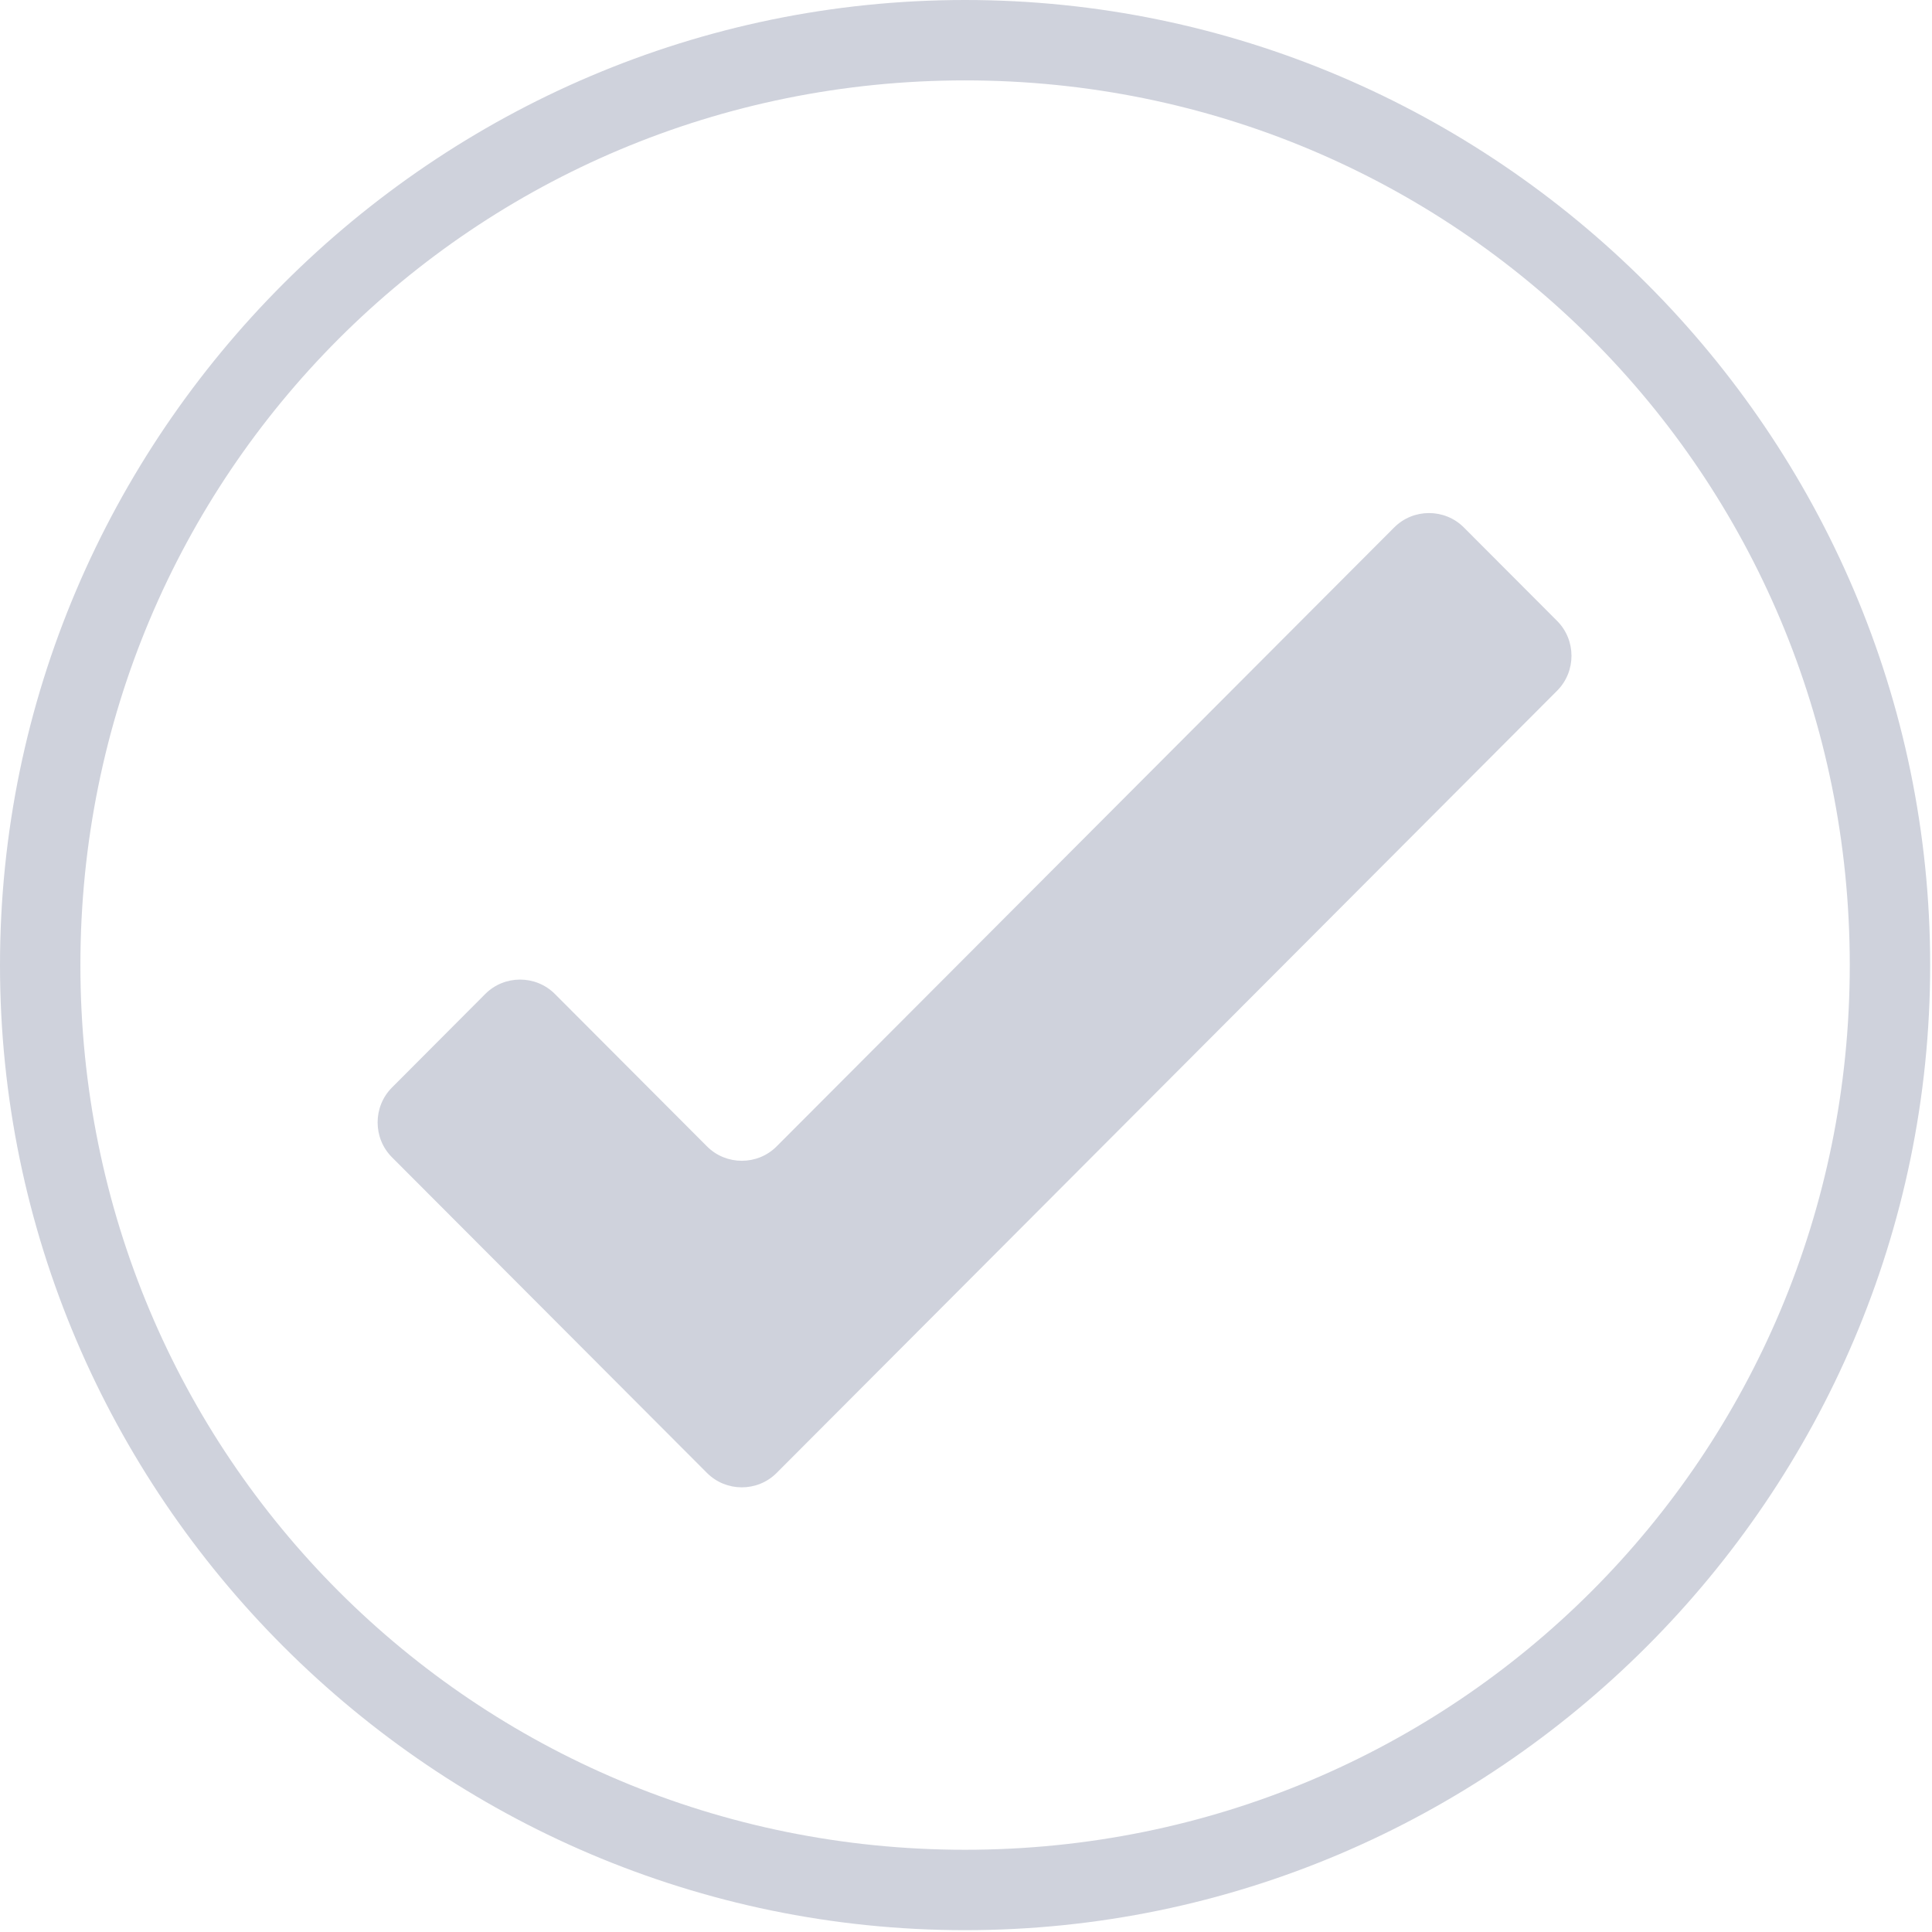
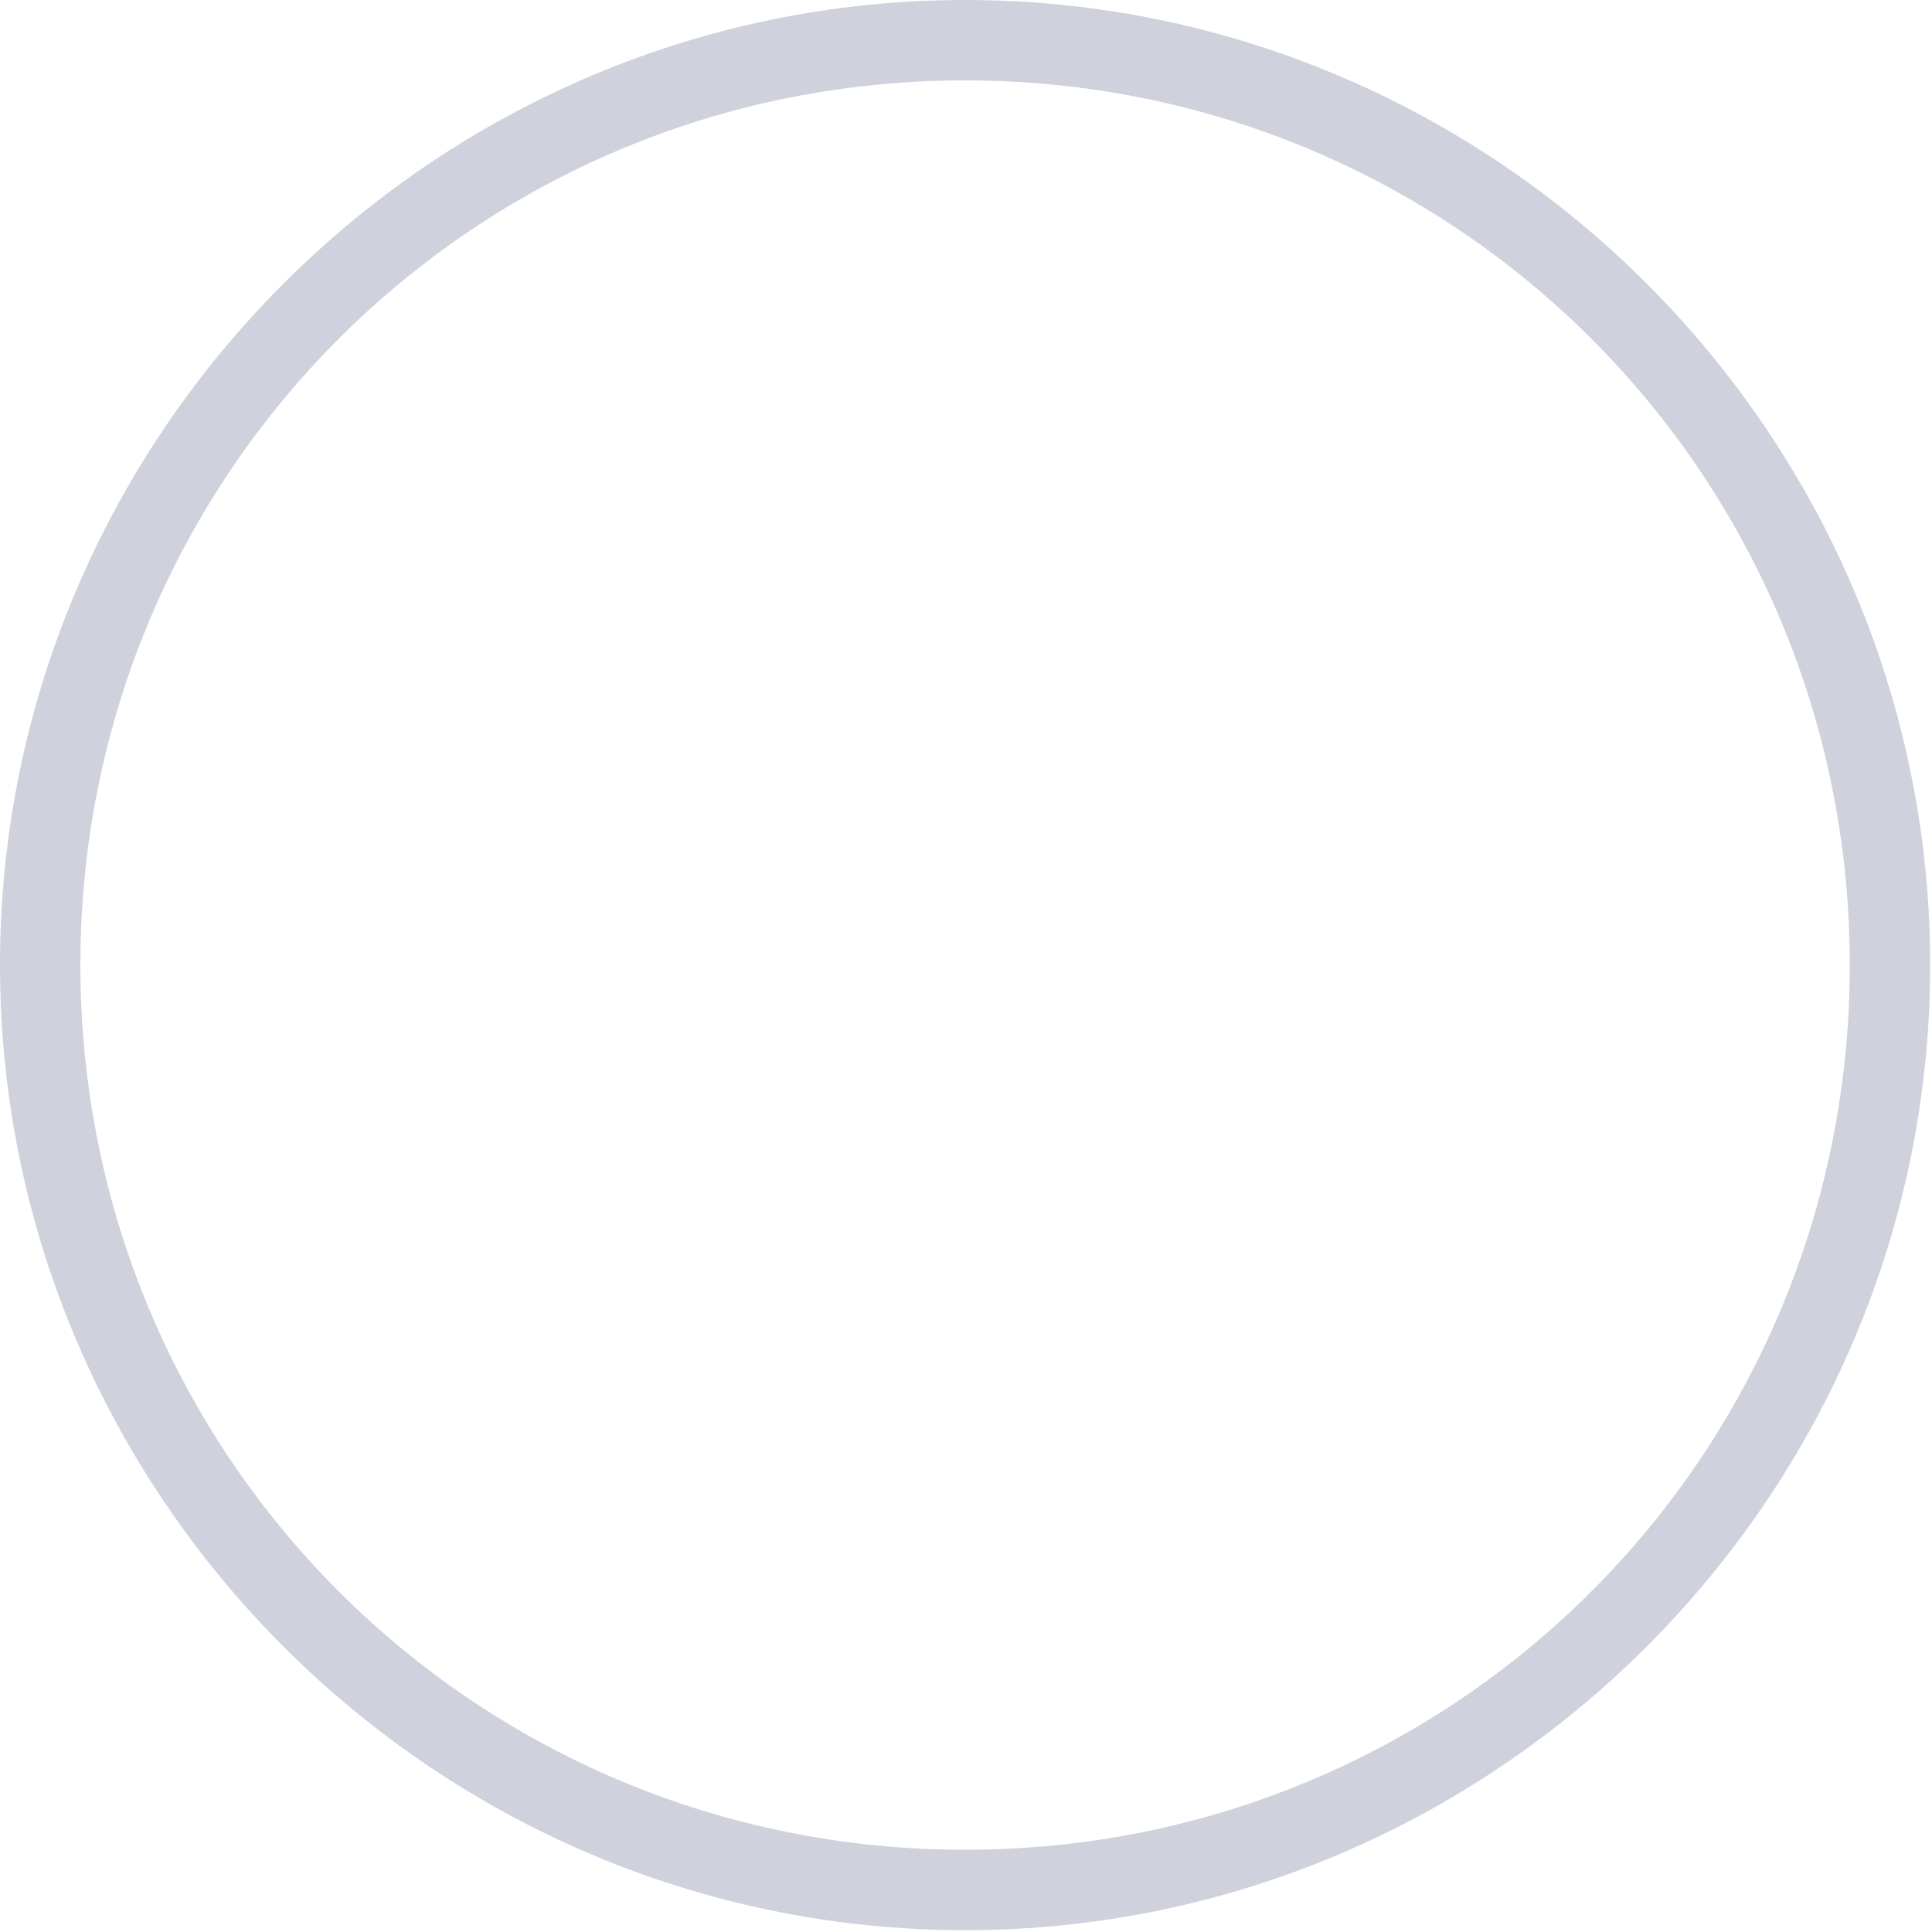
<svg xmlns="http://www.w3.org/2000/svg" width="80" height="80" viewBox="0 0 80 80" fill="none">
-   <path fill-rule="evenodd" clip-rule="evenodd" d="M39.962 0C17.987 0 0 17.987 0 39.962C0 61.937 17.987 79.924 39.962 79.924C61.937 79.924 79.924 61.937 79.924 39.962C79.924 17.987 61.937 0 39.962 0ZM39.962 76.595C19.646 76.595 3.329 60.279 3.329 39.962C3.329 19.646 19.646 3.329 39.962 3.329C60.279 3.329 76.595 19.646 76.595 39.962C76.595 60.279 60.279 76.595 39.962 76.595Z" fill="#CFD2DC" />
-   <path fill-rule="evenodd" clip-rule="evenodd" d="M60.614 21.84C59.822 21.046 58.523 21.046 57.731 21.84L32.158 47.47C31.366 48.264 30.068 48.264 29.275 47.47L22.977 41.158C22.184 40.364 20.886 40.364 20.094 41.158L16.231 45.032C15.438 45.826 15.438 47.127 16.231 47.921L29.275 60.992C30.068 61.786 31.366 61.786 32.158 60.992L64.477 28.601C65.27 27.806 65.27 26.506 64.477 25.711L60.614 21.84Z" fill="#CFD2DC" />
+   <path fill-rule="evenodd" clip-rule="evenodd" d="M39.962 0C17.987 0 0 17.987 0 39.962C0 61.937 17.987 79.924 39.962 79.924C61.937 79.924 79.924 61.937 79.924 39.962C79.924 17.987 61.937 0 39.962 0M39.962 76.595C19.646 76.595 3.329 60.279 3.329 39.962C3.329 19.646 19.646 3.329 39.962 3.329C60.279 3.329 76.595 19.646 76.595 39.962C76.595 60.279 60.279 76.595 39.962 76.595Z" fill="#CFD2DC" />
</svg>